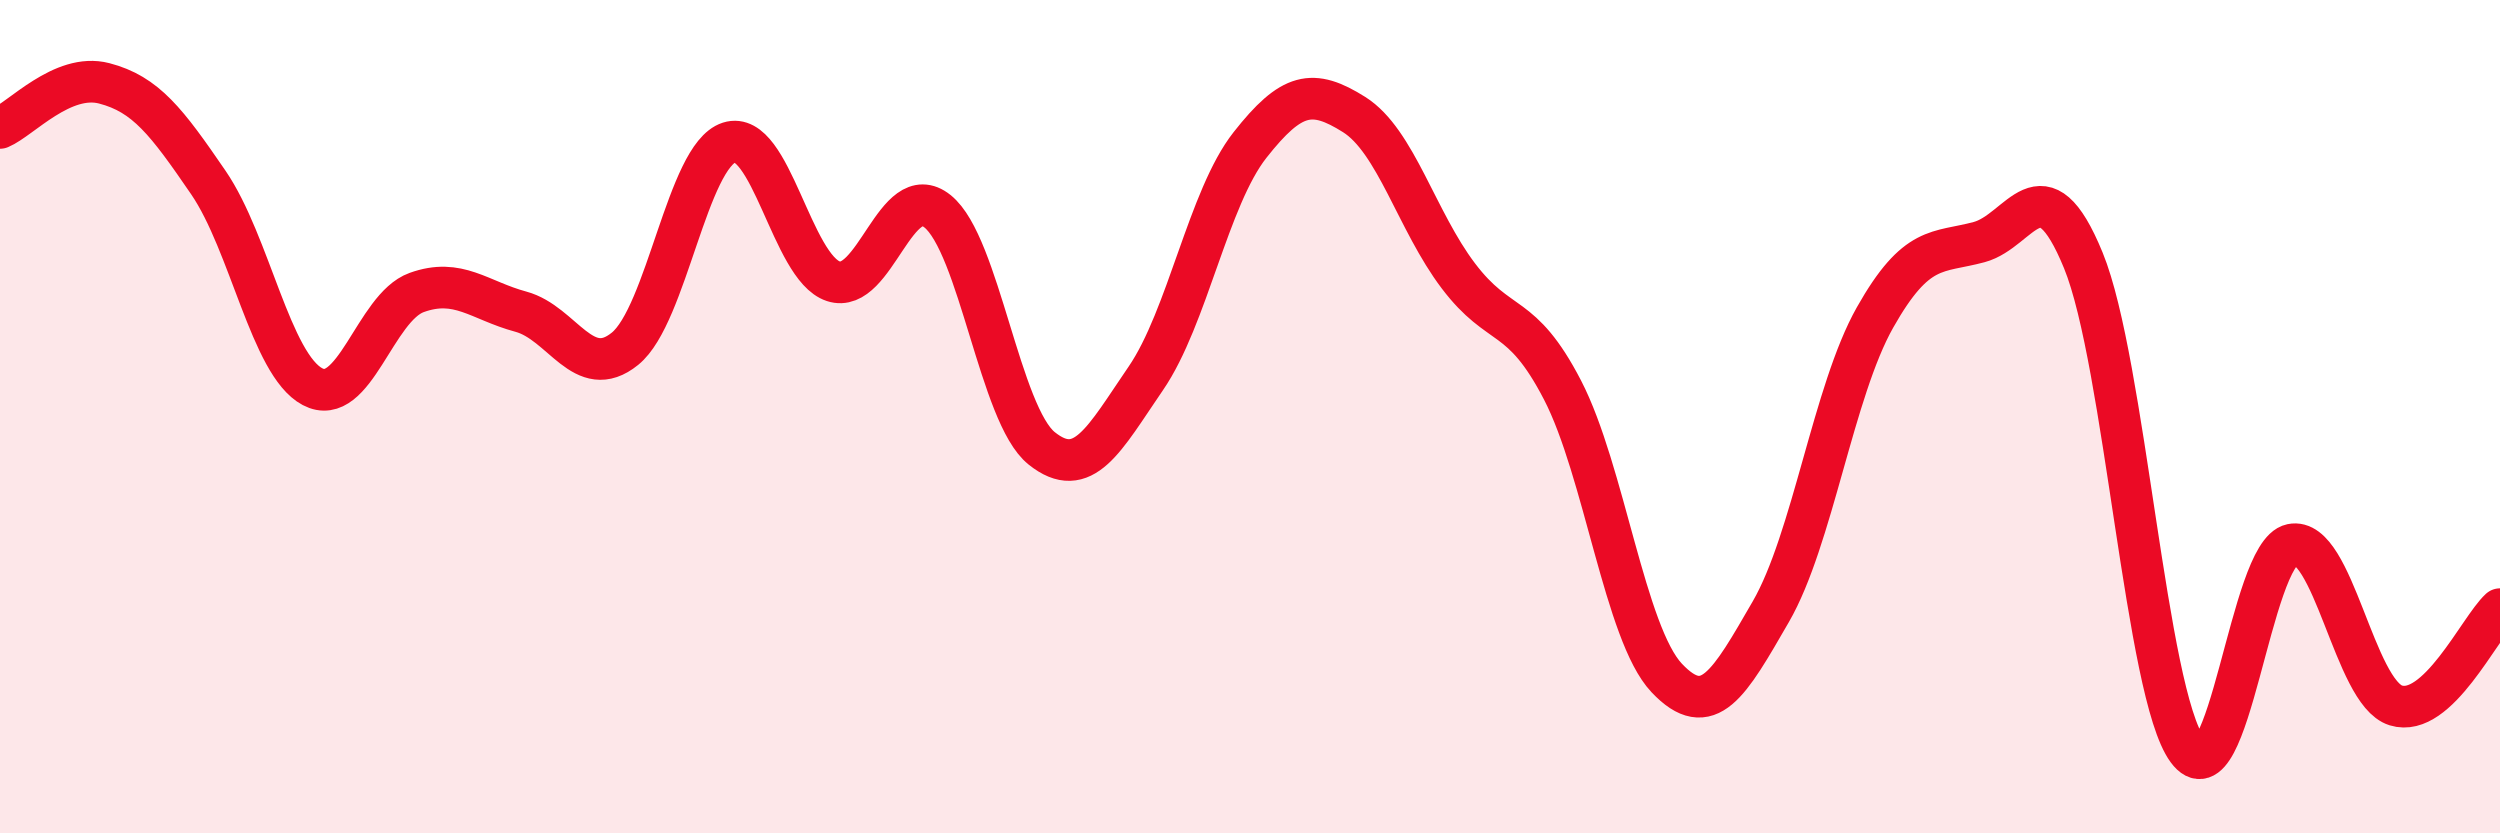
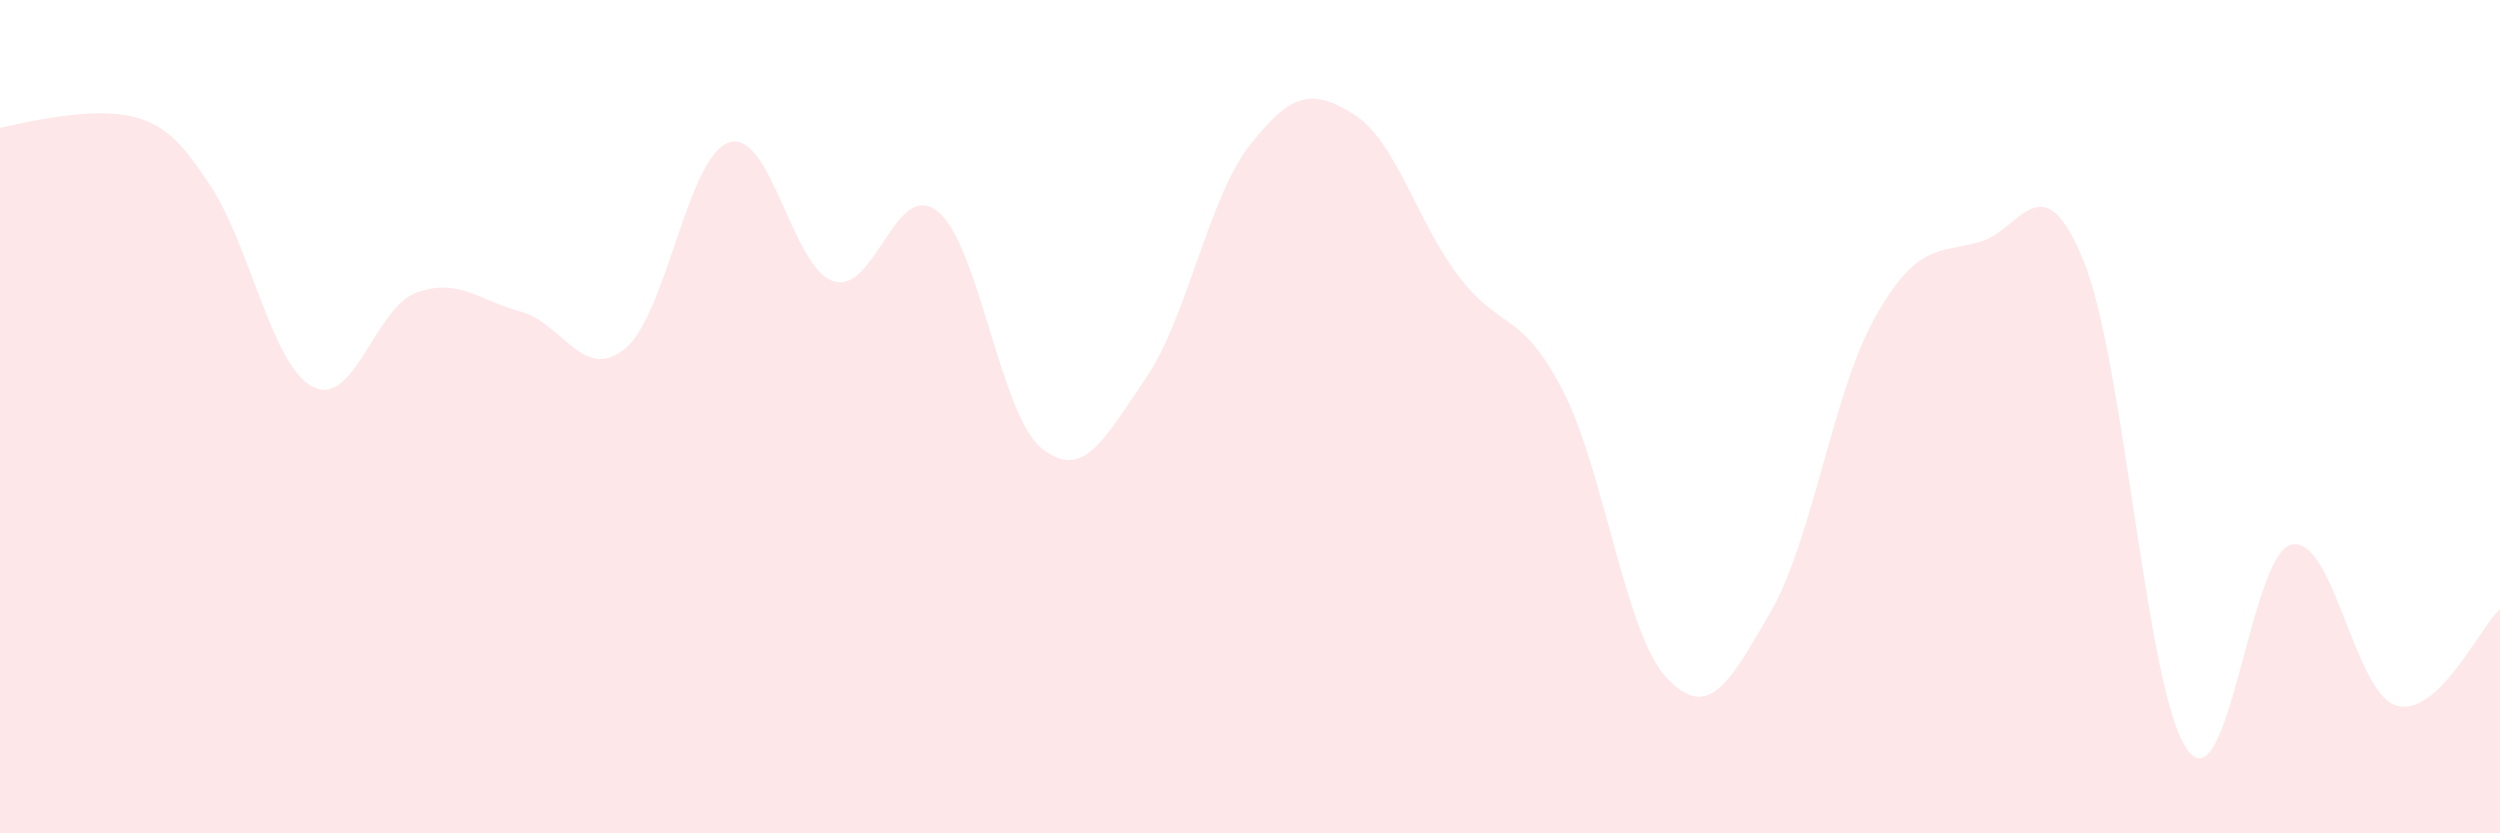
<svg xmlns="http://www.w3.org/2000/svg" width="60" height="20" viewBox="0 0 60 20">
-   <path d="M 0,3.07 C 0.5,2.86 1.5,1.74 2.5,2 C 3.5,2.26 4,2.92 5,4.38 C 6,5.84 6.5,8.75 7.5,9.28 C 8.5,9.81 9,7.38 10,7.02 C 11,6.66 11.5,7.21 12.5,7.48 C 13.5,7.75 14,9.18 15,8.37 C 16,7.56 16.5,3.74 17.5,3.42 C 18.5,3.1 19,6.42 20,6.75 C 21,7.08 21.5,4.27 22.5,5.07 C 23.5,5.87 24,9.96 25,10.76 C 26,11.56 26.5,10.54 27.5,9.08 C 28.5,7.62 29,4.75 30,3.48 C 31,2.21 31.5,2.12 32.5,2.75 C 33.5,3.38 34,5.3 35,6.62 C 36,7.94 36.5,7.43 37.5,9.36 C 38.5,11.29 39,15.21 40,16.27 C 41,17.33 41.5,16.41 42.5,14.68 C 43.5,12.95 44,9.39 45,7.62 C 46,5.85 46.5,6.08 47.5,5.81 C 48.5,5.54 49,3.81 50,6.25 C 51,8.69 51.5,16.64 52.5,18 C 53.5,19.36 54,13.28 55,13.07 C 56,12.86 56.5,16.62 57.5,16.93 C 58.5,17.24 59.5,15.08 60,14.62L60 20L0 20Z" fill="#EB0A25" opacity="0.1" stroke-linecap="round" stroke-linejoin="round" />
-   <path d="M 0,3.07 C 0.5,2.86 1.5,1.74 2.5,2 C 3.5,2.26 4,2.92 5,4.38 C 6,5.84 6.5,8.75 7.5,9.28 C 8.5,9.81 9,7.38 10,7.02 C 11,6.66 11.5,7.21 12.5,7.48 C 13.5,7.75 14,9.18 15,8.37 C 16,7.56 16.5,3.74 17.5,3.42 C 18.5,3.1 19,6.42 20,6.75 C 21,7.08 21.5,4.27 22.5,5.07 C 23.5,5.87 24,9.96 25,10.76 C 26,11.56 26.5,10.54 27.5,9.08 C 28.5,7.62 29,4.75 30,3.48 C 31,2.21 31.5,2.12 32.5,2.75 C 33.5,3.38 34,5.3 35,6.62 C 36,7.94 36.5,7.43 37.5,9.36 C 38.5,11.29 39,15.21 40,16.27 C 41,17.33 41.5,16.41 42.5,14.68 C 43.5,12.95 44,9.39 45,7.62 C 46,5.85 46.5,6.08 47.5,5.81 C 48.5,5.54 49,3.81 50,6.25 C 51,8.69 51.5,16.64 52.5,18 C 53.5,19.36 54,13.28 55,13.07 C 56,12.86 56.5,16.62 57.5,16.93 C 58.5,17.24 59.5,15.08 60,14.62" stroke="#EB0A25" stroke-width="1" fill="none" stroke-linecap="round" stroke-linejoin="round" />
+   <path d="M 0,3.07 C 3.5,2.26 4,2.92 5,4.38 C 6,5.84 6.5,8.75 7.5,9.28 C 8.5,9.81 9,7.38 10,7.02 C 11,6.66 11.5,7.21 12.5,7.48 C 13.5,7.75 14,9.18 15,8.37 C 16,7.56 16.5,3.74 17.5,3.42 C 18.5,3.1 19,6.42 20,6.75 C 21,7.08 21.5,4.27 22.5,5.07 C 23.5,5.87 24,9.96 25,10.76 C 26,11.56 26.5,10.54 27.5,9.08 C 28.5,7.62 29,4.75 30,3.48 C 31,2.21 31.5,2.12 32.5,2.75 C 33.5,3.38 34,5.3 35,6.62 C 36,7.94 36.5,7.43 37.5,9.36 C 38.5,11.29 39,15.21 40,16.27 C 41,17.33 41.5,16.41 42.5,14.68 C 43.5,12.95 44,9.39 45,7.62 C 46,5.85 46.5,6.08 47.5,5.81 C 48.5,5.54 49,3.81 50,6.25 C 51,8.69 51.5,16.64 52.5,18 C 53.5,19.36 54,13.28 55,13.07 C 56,12.86 56.5,16.62 57.5,16.93 C 58.5,17.24 59.5,15.08 60,14.62L60 20L0 20Z" fill="#EB0A25" opacity="0.1" stroke-linecap="round" stroke-linejoin="round" />
</svg>